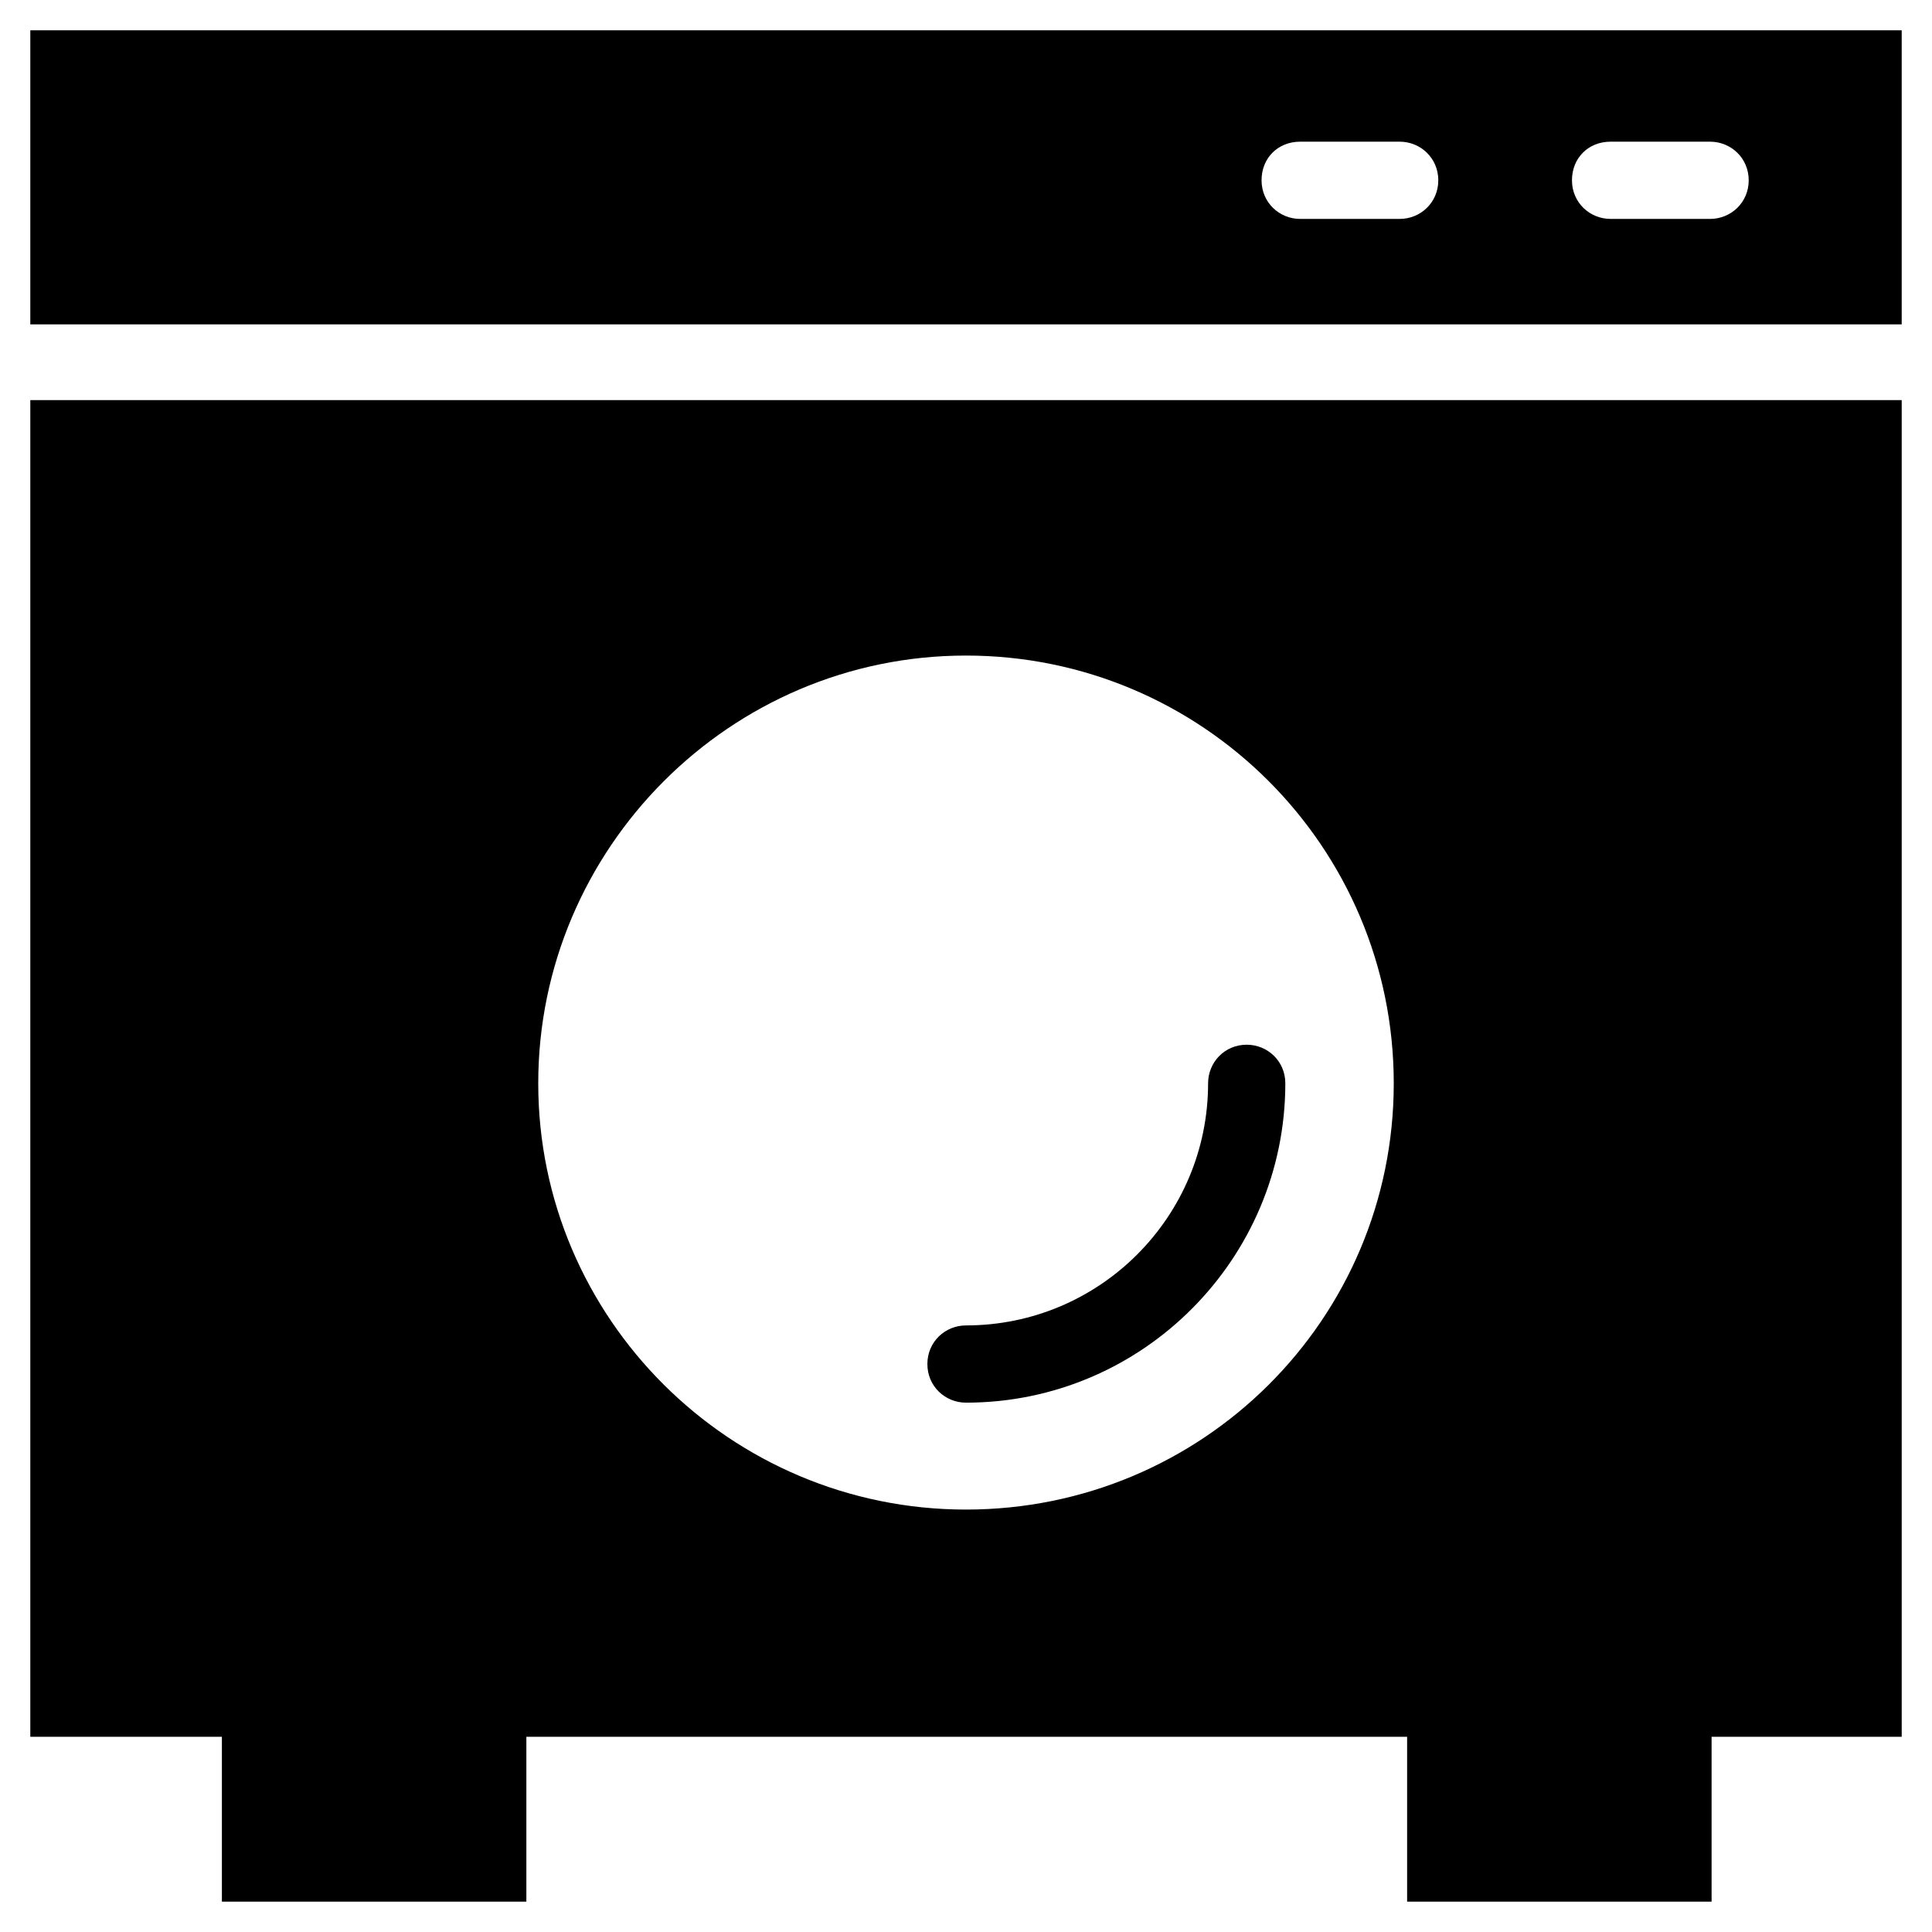
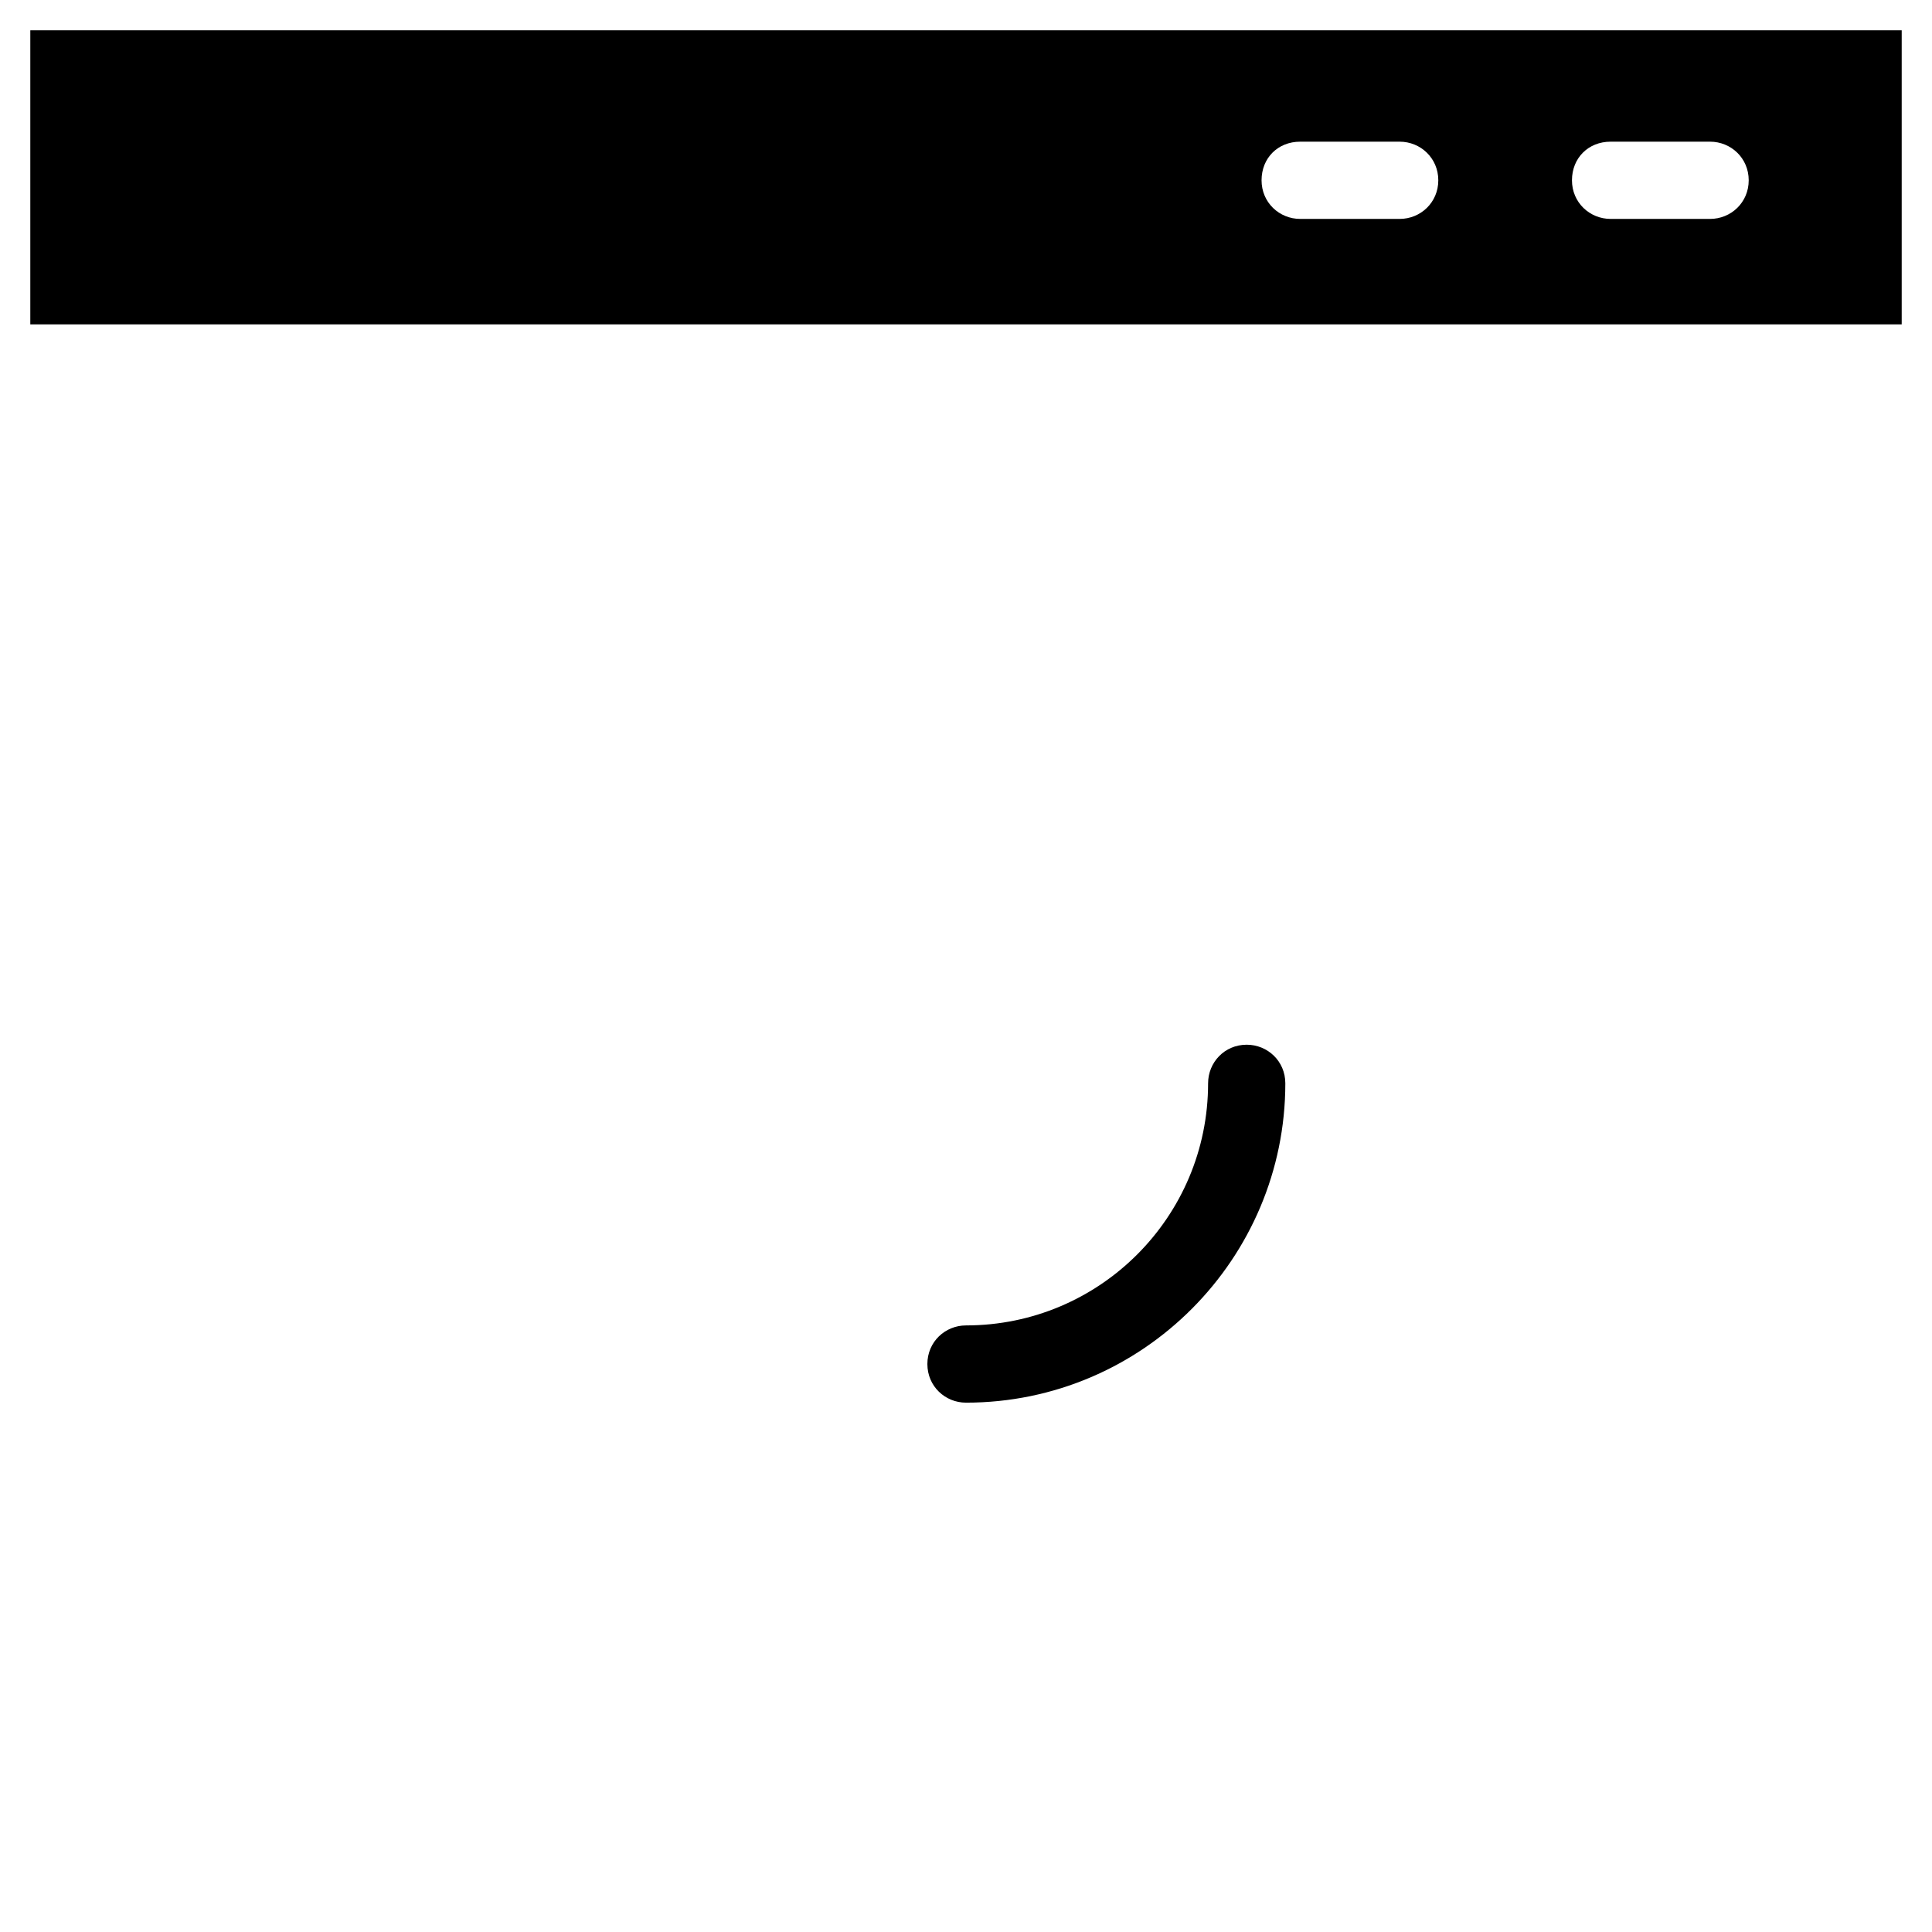
<svg xmlns="http://www.w3.org/2000/svg" fill="#000000" width="800px" height="800px" version="1.1" viewBox="144 144 512 512">
  <g>
    <path d="m400 495.25c35.426 0 64.156-28.734 64.156-64.156 0-5.512 4.328-10.234 10.234-10.234 5.512 0 10.234 4.328 10.234 10.234 0 46.445-37.785 84.625-84.625 84.625-5.512 0-10.234-4.328-10.234-10.234s4.723-10.234 10.234-10.234z" />
-     <path d="m152.03 250.82v353.45h50.773v43.691h80.688v-43.691h233.41v43.691h80.688v-43.691h50.383v-354.24h-495.94zm247.97 66.91c62.582 0 113.36 50.773 113.36 113.36 0 62.586-50.773 112.96-113.36 112.96-62.586 0-113.36-50.773-113.36-112.96 0-62.191 50.773-113.36 113.36-113.36z" />
    <path d="m152.03 152.03v77.934h495.94v-77.934zm362.9 49.984h-26.371c-5.512 0-10.234-4.328-10.234-10.234 0-5.902 4.328-10.234 10.234-10.234h26.371c5.512 0 10.234 4.328 10.234 10.234s-4.723 10.234-10.234 10.234zm82.262 0h-26.371c-5.512 0-10.234-4.328-10.234-10.234 0-5.902 4.328-10.234 10.234-10.234h26.371c5.512 0 10.234 4.328 10.234 10.234s-4.723 10.234-10.234 10.234z" />
  </g>
</svg>